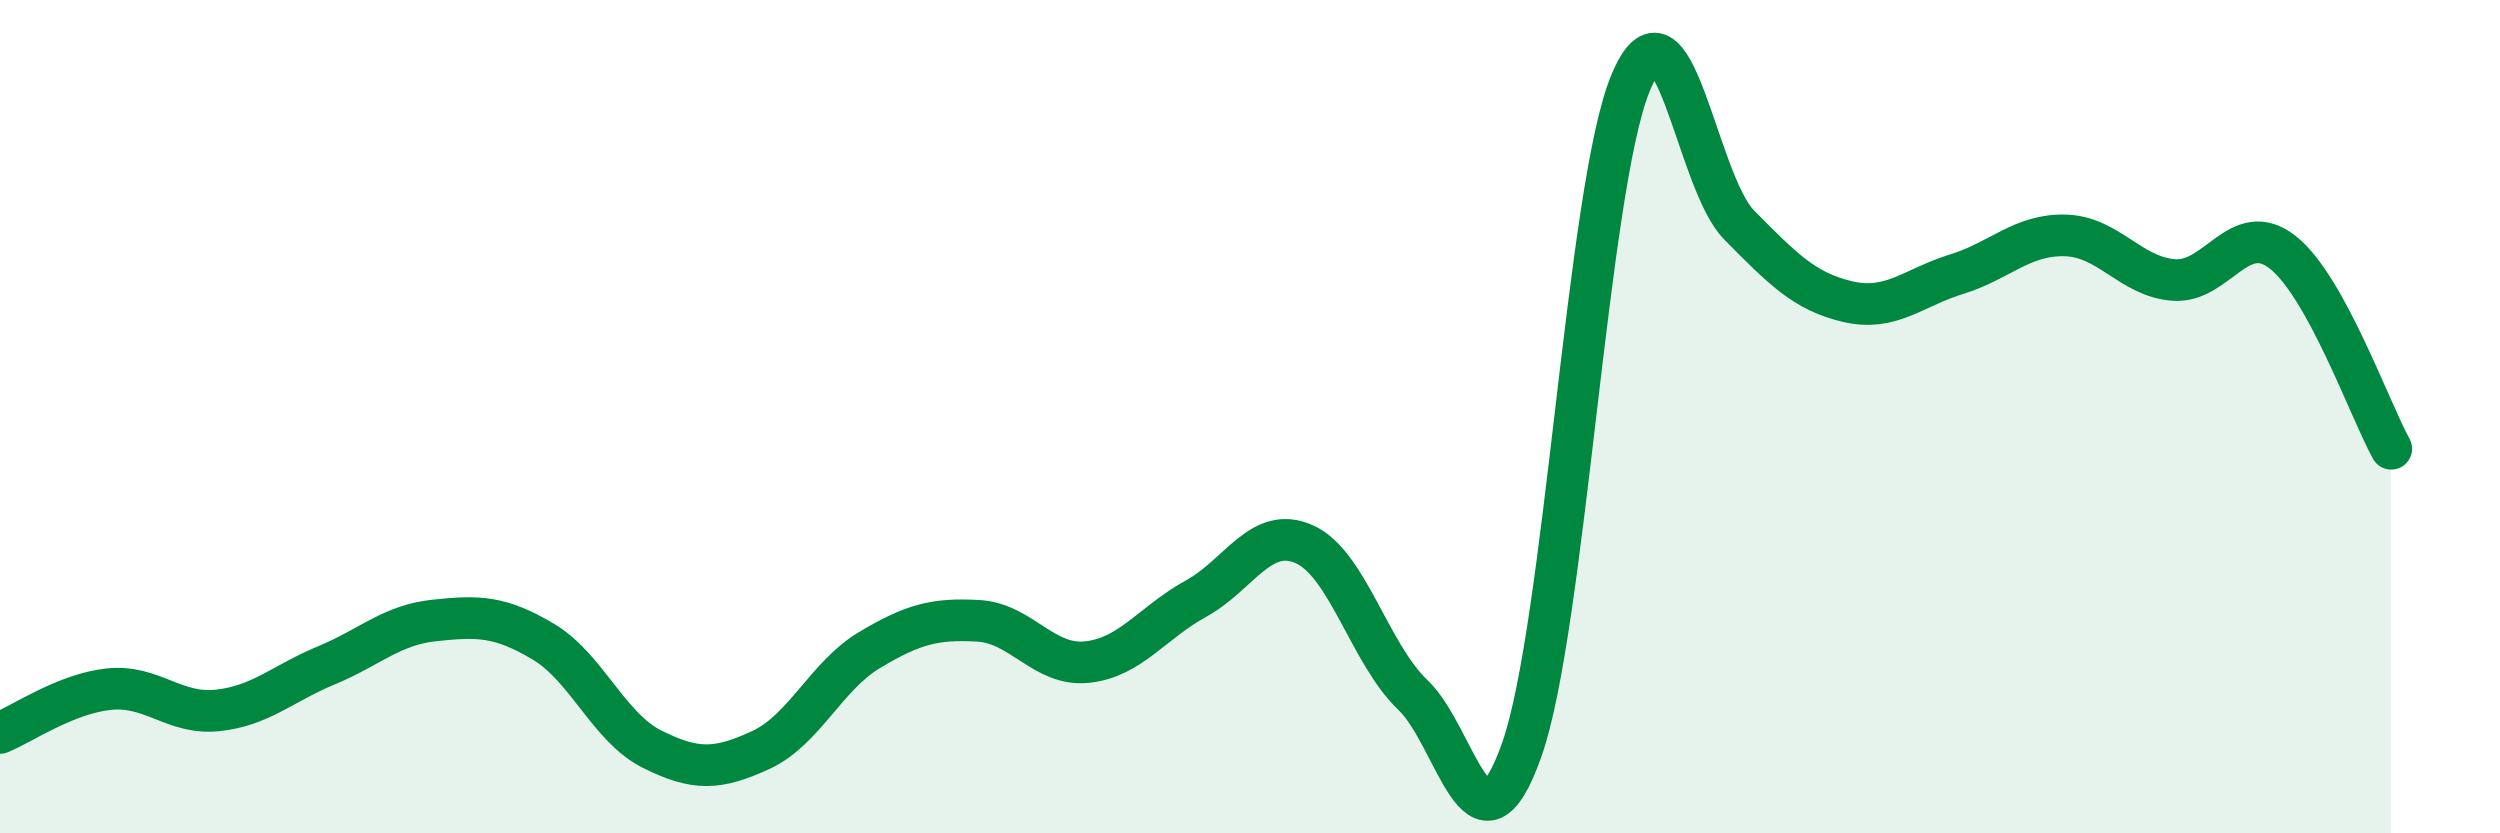
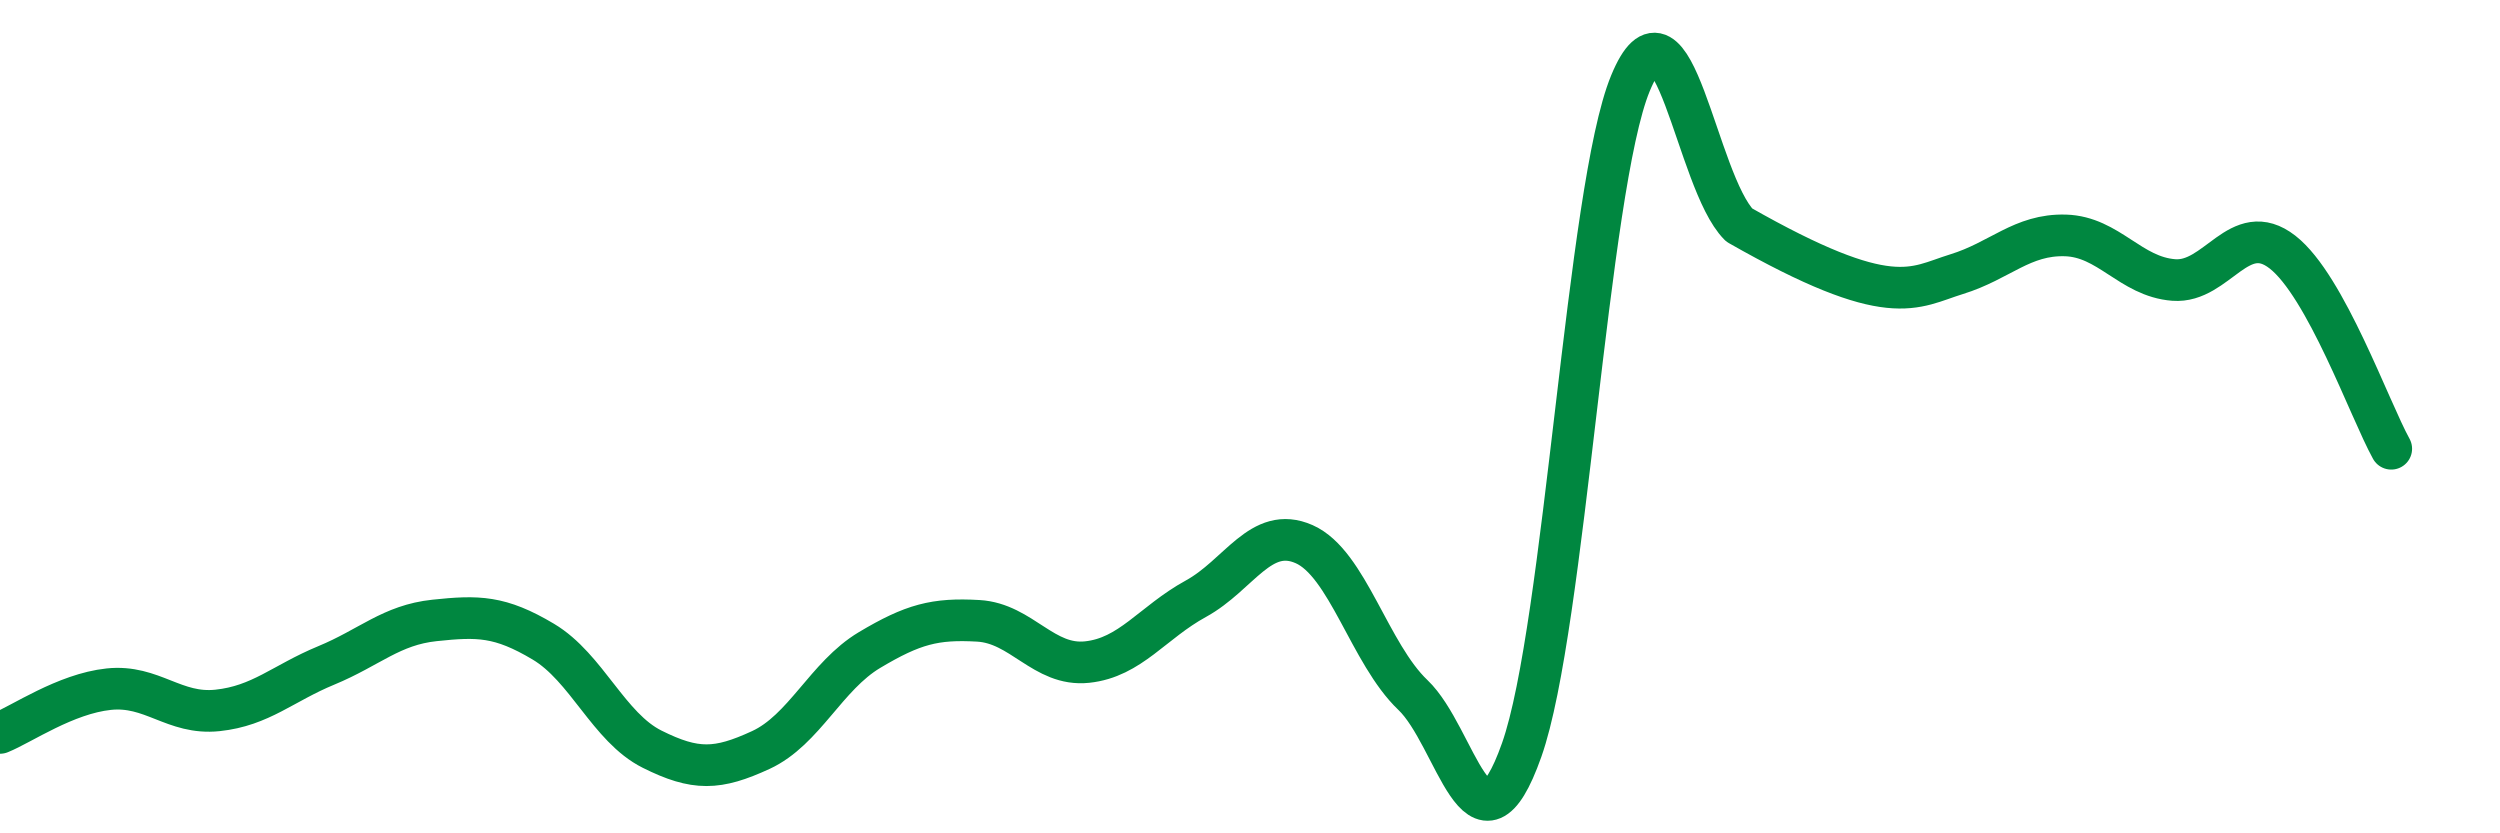
<svg xmlns="http://www.w3.org/2000/svg" width="60" height="20" viewBox="0 0 60 20">
-   <path d="M 0,17.59 C 0.52,17.38 1.57,16.65 2.61,16.54 C 3.65,16.43 4.18,17.16 5.22,17.05 C 6.26,16.94 6.79,16.4 7.83,15.97 C 8.87,15.54 9.39,15 10.43,14.89 C 11.47,14.78 12,14.78 13.04,15.4 C 14.08,16.02 14.61,17.46 15.65,17.98 C 16.69,18.5 17.22,18.48 18.26,18 C 19.3,17.52 19.83,16.22 20.87,15.6 C 21.91,14.98 22.44,14.84 23.48,14.9 C 24.52,14.96 25.05,16 26.09,15.89 C 27.13,15.78 27.66,14.94 28.7,14.37 C 29.74,13.8 30.26,12.6 31.3,13.06 C 32.34,13.52 32.87,15.69 33.91,16.68 C 34.95,17.67 35.48,20.94 36.52,18 C 37.56,15.06 38.09,4.52 39.13,2 C 40.17,-0.52 40.7,4.35 41.74,5.4 C 42.78,6.45 43.31,7 44.35,7.24 C 45.39,7.48 45.92,6.9 46.96,6.58 C 48,6.26 48.53,5.62 49.57,5.65 C 50.61,5.68 51.13,6.64 52.17,6.72 C 53.21,6.8 53.74,5.24 54.78,6.05 C 55.82,6.86 56.87,9.83 57.39,10.77L57.39 20L0 20Z" fill="#008740" opacity="0.1" stroke-linecap="round" stroke-linejoin="round" />
-   <path d="M 0,17.59 C 0.52,17.38 1.57,16.65 2.61,16.54 C 3.65,16.43 4.18,17.16 5.22,17.05 C 6.26,16.94 6.79,16.4 7.83,15.97 C 8.87,15.54 9.39,15 10.43,14.89 C 11.47,14.78 12,14.78 13.04,15.4 C 14.08,16.02 14.61,17.46 15.65,17.98 C 16.69,18.5 17.22,18.48 18.26,18 C 19.3,17.52 19.83,16.22 20.87,15.6 C 21.91,14.98 22.44,14.84 23.48,14.9 C 24.52,14.96 25.05,16 26.09,15.89 C 27.13,15.78 27.66,14.94 28.7,14.37 C 29.74,13.8 30.26,12.6 31.3,13.06 C 32.34,13.52 32.87,15.69 33.91,16.68 C 34.95,17.67 35.48,20.94 36.52,18 C 37.56,15.06 38.09,4.52 39.13,2 C 40.17,-0.52 40.7,4.35 41.74,5.4 C 42.78,6.45 43.31,7 44.35,7.24 C 45.39,7.48 45.92,6.9 46.96,6.58 C 48,6.26 48.53,5.62 49.57,5.65 C 50.61,5.68 51.13,6.64 52.17,6.72 C 53.21,6.8 53.74,5.24 54.78,6.05 C 55.82,6.86 56.87,9.83 57.39,10.77" stroke="#008740" stroke-width="1" fill="none" stroke-linecap="round" stroke-linejoin="round" />
+   <path d="M 0,17.59 C 0.52,17.38 1.57,16.65 2.61,16.54 C 3.65,16.43 4.18,17.16 5.22,17.05 C 6.26,16.94 6.79,16.4 7.83,15.97 C 8.87,15.54 9.39,15 10.43,14.89 C 11.47,14.78 12,14.78 13.04,15.4 C 14.08,16.02 14.61,17.46 15.65,17.98 C 16.69,18.5 17.22,18.48 18.26,18 C 19.3,17.52 19.83,16.22 20.87,15.6 C 21.91,14.98 22.44,14.84 23.48,14.9 C 24.52,14.96 25.05,16 26.09,15.89 C 27.13,15.78 27.66,14.94 28.7,14.37 C 29.74,13.8 30.26,12.6 31.3,13.06 C 32.34,13.52 32.87,15.69 33.91,16.68 C 34.95,17.67 35.48,20.94 36.52,18 C 37.56,15.06 38.09,4.52 39.13,2 C 40.17,-0.52 40.7,4.35 41.74,5.4 C 45.39,7.48 45.92,6.9 46.96,6.58 C 48,6.26 48.53,5.62 49.57,5.65 C 50.61,5.68 51.13,6.64 52.17,6.72 C 53.21,6.8 53.74,5.24 54.78,6.05 C 55.82,6.86 56.87,9.83 57.39,10.77" stroke="#008740" stroke-width="1" fill="none" stroke-linecap="round" stroke-linejoin="round" />
</svg>